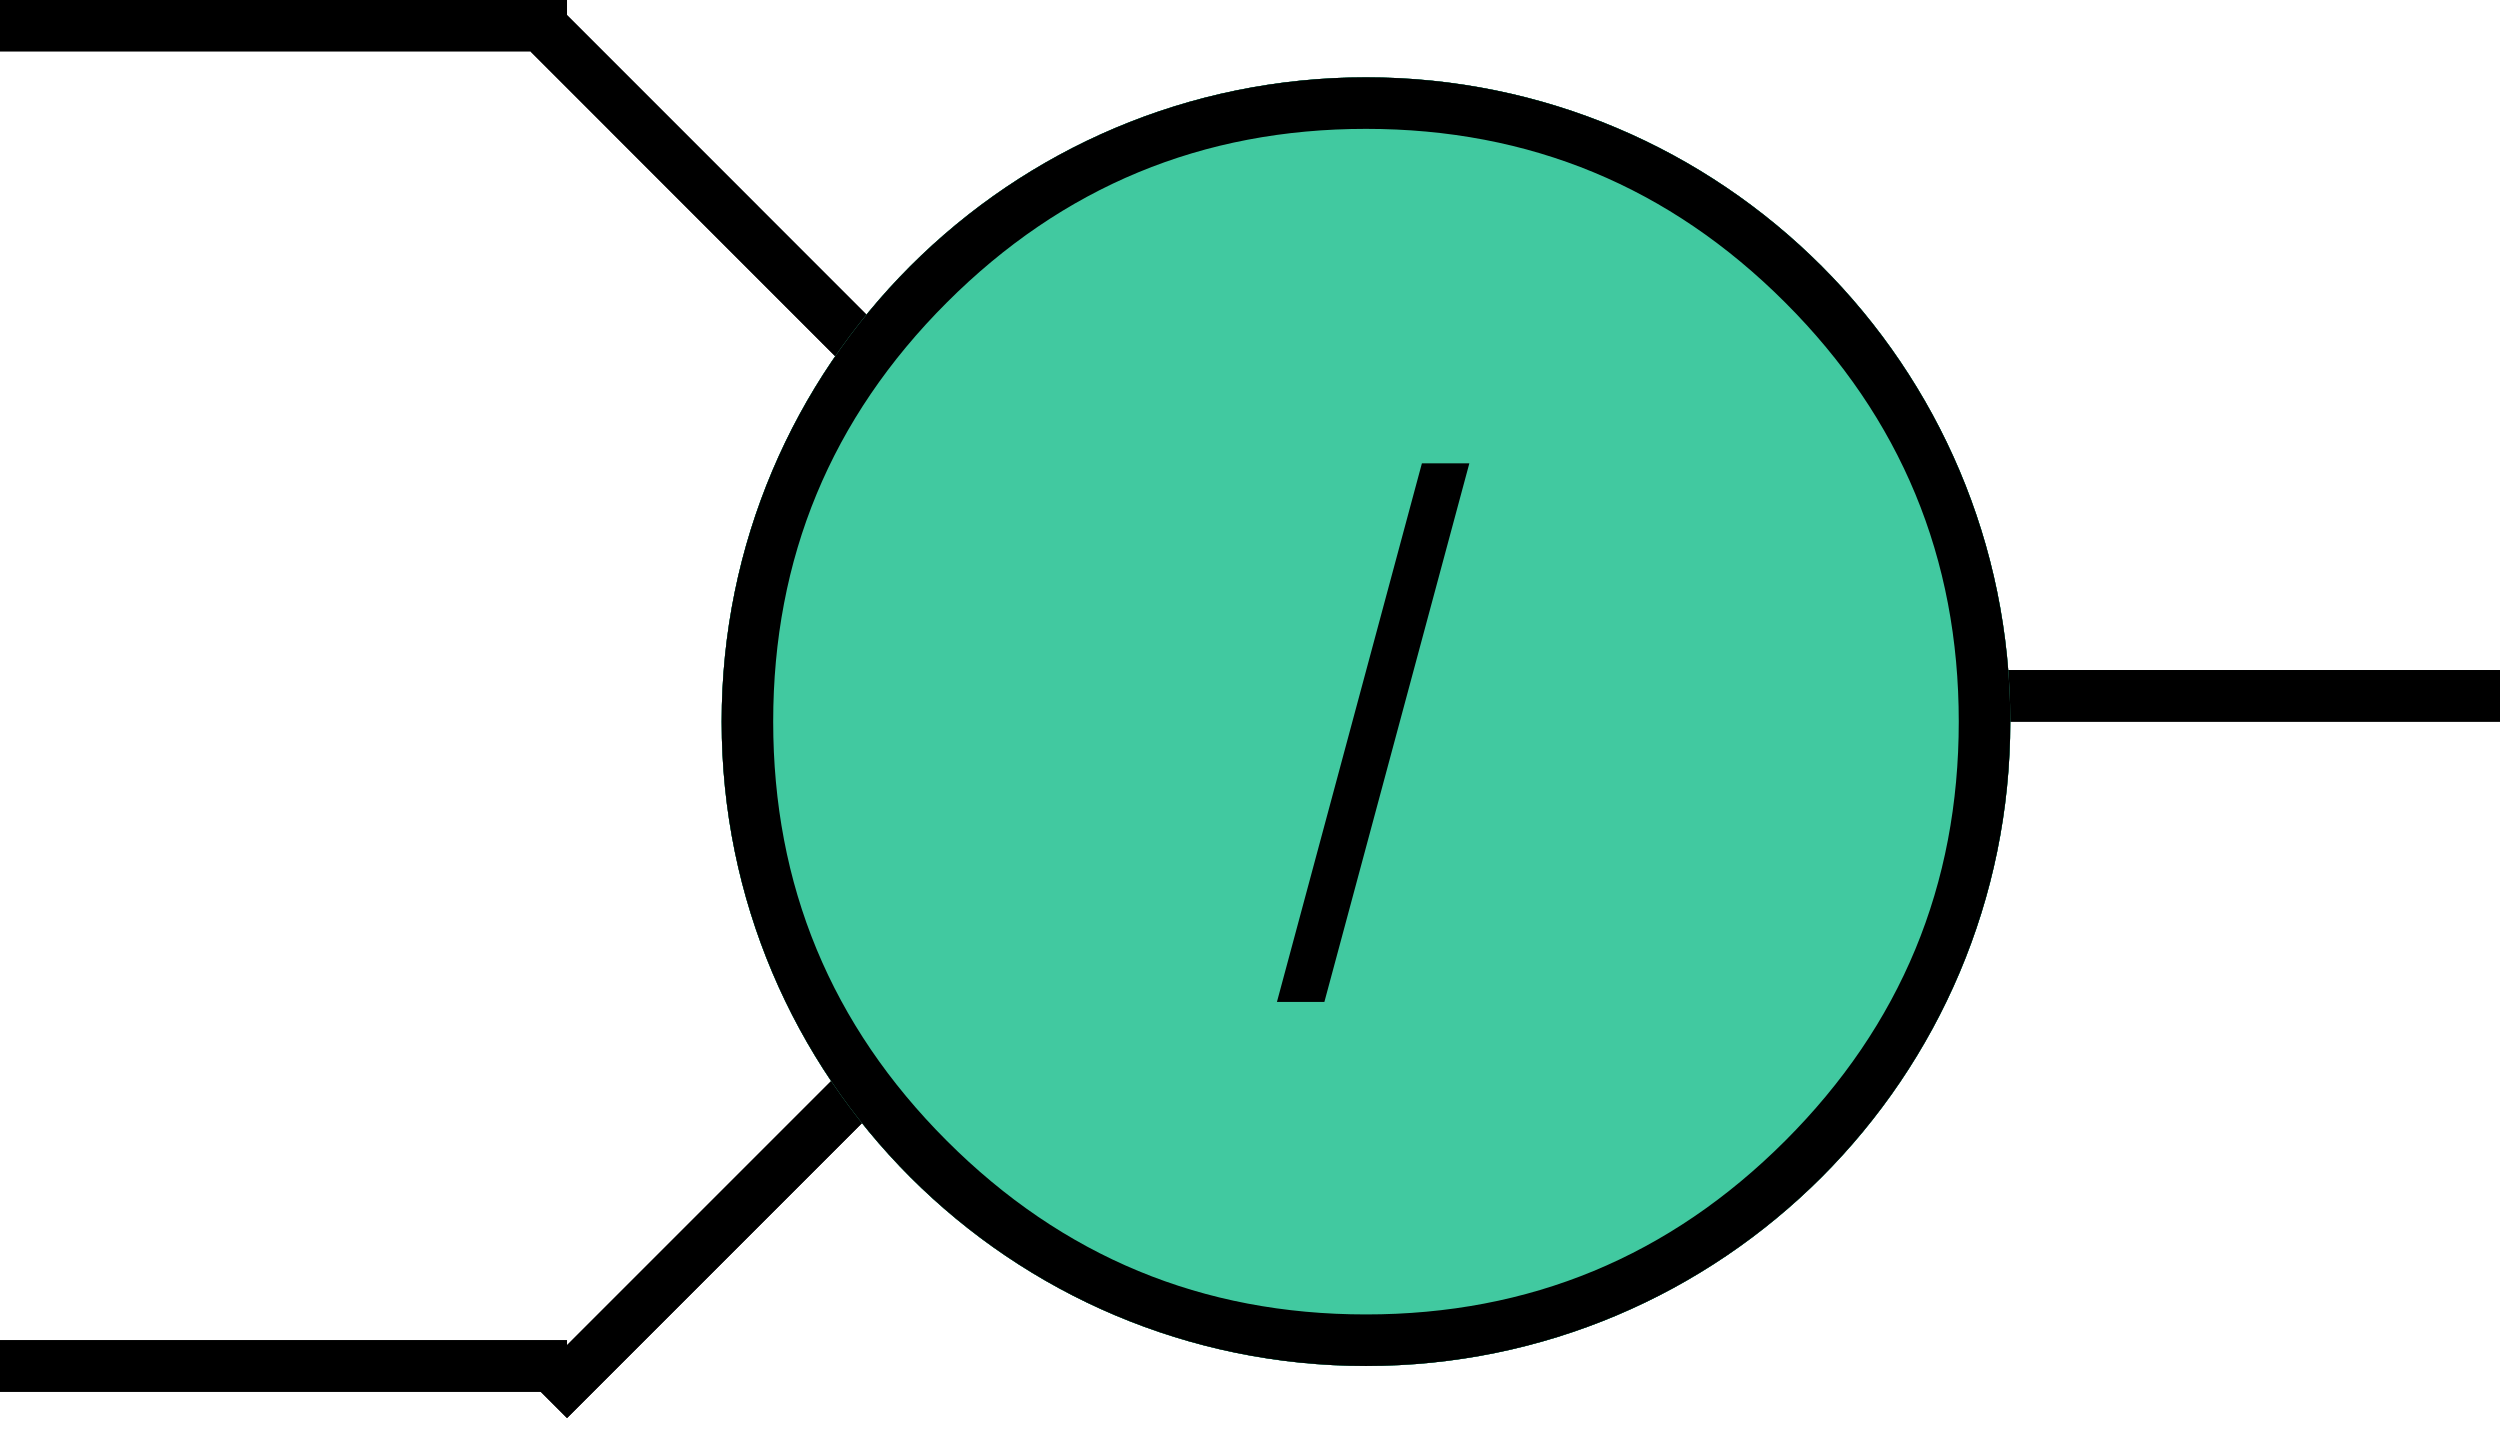
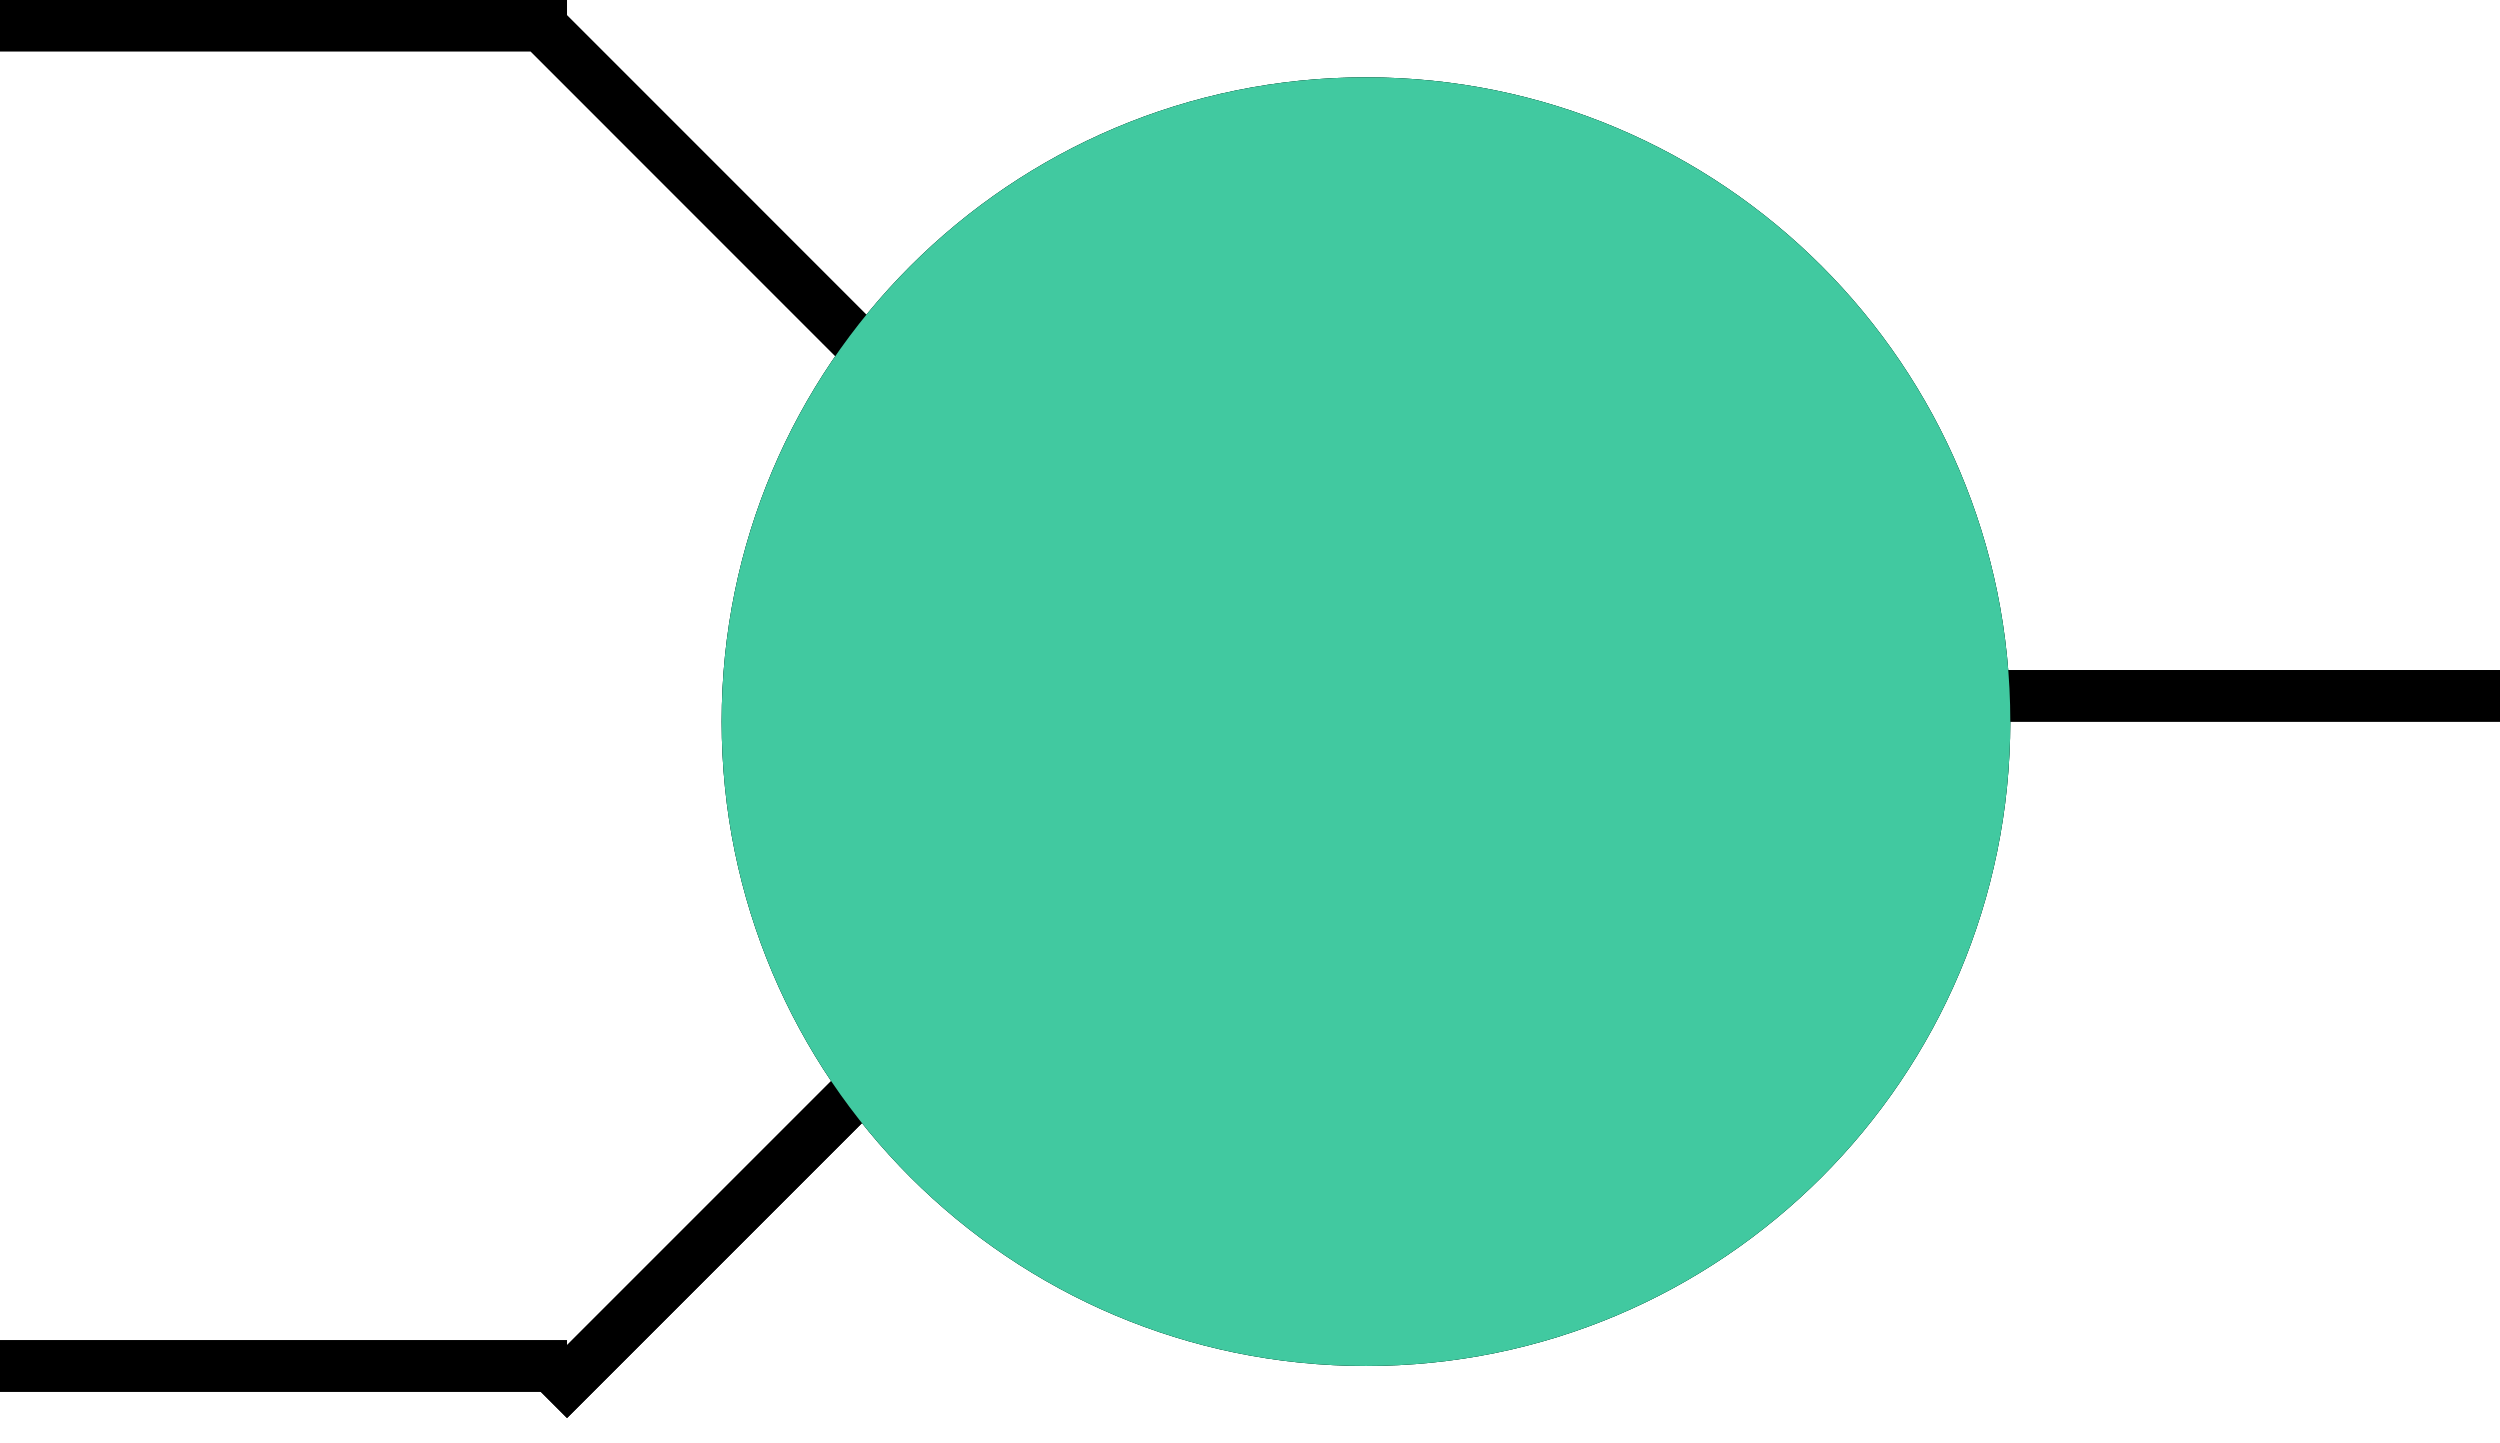
<svg xmlns="http://www.w3.org/2000/svg" width="97" height="56" viewBox="0 0 97 56" fill="none">
  <g transform="translate(1 1)">
    <rect width="95" height="54" />
    <path id="Y" d="M0 0L20 0" fill="none" stroke-width="2" stroke="#000000" stroke-linecap="square" transform="translate(75 26)" />
    <path id="B" d="M0 0L20 0" fill="none" stroke-width="2" stroke="#000000" stroke-linecap="square" transform="translate(0 52)" />
    <path id="ROAD" d="M10.607 0L0 10.607" fill="none" stroke-width="2" stroke="#000000" stroke-linecap="square" transform="translate(21 42)" />
    <path id="A" d="M0 0L20 0" fill="none" stroke-width="2" stroke="#000000" stroke-linecap="square" />
-     <path id="ROAD" d="M0 0L10.607 10.61" fill="none" stroke-width="2" stroke="#000000" stroke-linecap="square" transform="translate(21 1)" />
    <g fill="#41C9A0" fill-rule="evenodd" transform="translate(27 2)">
      <path id="ge" d="M0 25C0 11.193 11.193 0 25 0C38.807 0 50 11.193 50 25C50 38.807 38.807 50 25 50C11.193 50 0 38.807 0 25Z" />
      <path d="M25 0C11.193 0 0 11.193 0 25C0 38.807 11.193 50 25 50C38.807 50 50 38.807 50 25C50 11.193 38.807 0 25 0ZM8.737 41.264Q2 34.527 2 25Q2 15.473 8.737 8.737Q15.473 2 25 2Q34.527 2 41.264 8.737Q48 15.473 48 25Q48 34.527 41.264 41.264Q34.527 48 25 48Q15.473 48 8.737 41.264Z" fill="#000000" fill-rule="evenodd" />
    </g>
    <path d="M13.398 17.114L2.42 22.704L2.42 20.523L10.773 16.5L10.773 16.364L2.42 12.341L2.42 10.159L13.398 15.75L13.398 17.114ZM18.477 19.875L18.477 18.034L28.977 18.034L28.977 19.875L18.477 19.875ZM18.477 14.829L18.477 12.989L28.977 12.989L28.977 14.829L18.477 14.829Z" fill="#000000" transform="translate(37 10)" />
    <path id="Y" d="M0 0L20 0" fill="none" stroke-width="2" stroke="#000000" stroke-linecap="square" transform="translate(75 26)" />
    <path id="B" d="M0 0L20 0" fill="none" stroke-width="2" stroke="#000000" stroke-linecap="square" transform="translate(0 52)" />
    <path id="ROAD" d="M10.607 0L0 10.607" fill="none" stroke-width="2" stroke="#000000" stroke-linecap="square" transform="translate(21 42)" />
    <path id="ROAD" d="M0 0L10.607 10.61" fill="none" stroke-width="2" stroke="#000000" stroke-linecap="square" transform="translate(21 1)" />
    <g fill="#41C9A0" fill-rule="evenodd" transform="translate(27 2)">
      <path id="div" d="M0 25C0 11.193 11.193 0 25 0C38.807 0 50 11.193 50 25C50 38.807 38.807 50 25 50C11.193 50 0 38.807 0 25Z" />
-       <path d="M25 0C11.193 0 0 11.193 0 25C0 38.807 11.193 50 25 50C38.807 50 50 38.807 50 25C50 11.193 38.807 0 25 0ZM8.737 41.264Q2 34.527 2 25Q2 15.473 8.737 8.737Q15.473 2 25 2Q34.527 2 41.264 8.737Q48 15.473 48 25Q48 34.527 41.264 41.264Q34.527 48 25 48Q15.473 48 8.737 41.264Z" fill="#000000" fill-rule="evenodd" />
    </g>
-     <path d="M8.011 4.977L2.386 25.875L0.545 25.875L6.17 4.977L8.011 4.977Z" fill="#000000" transform="translate(48 12)" />
  </g>
</svg>